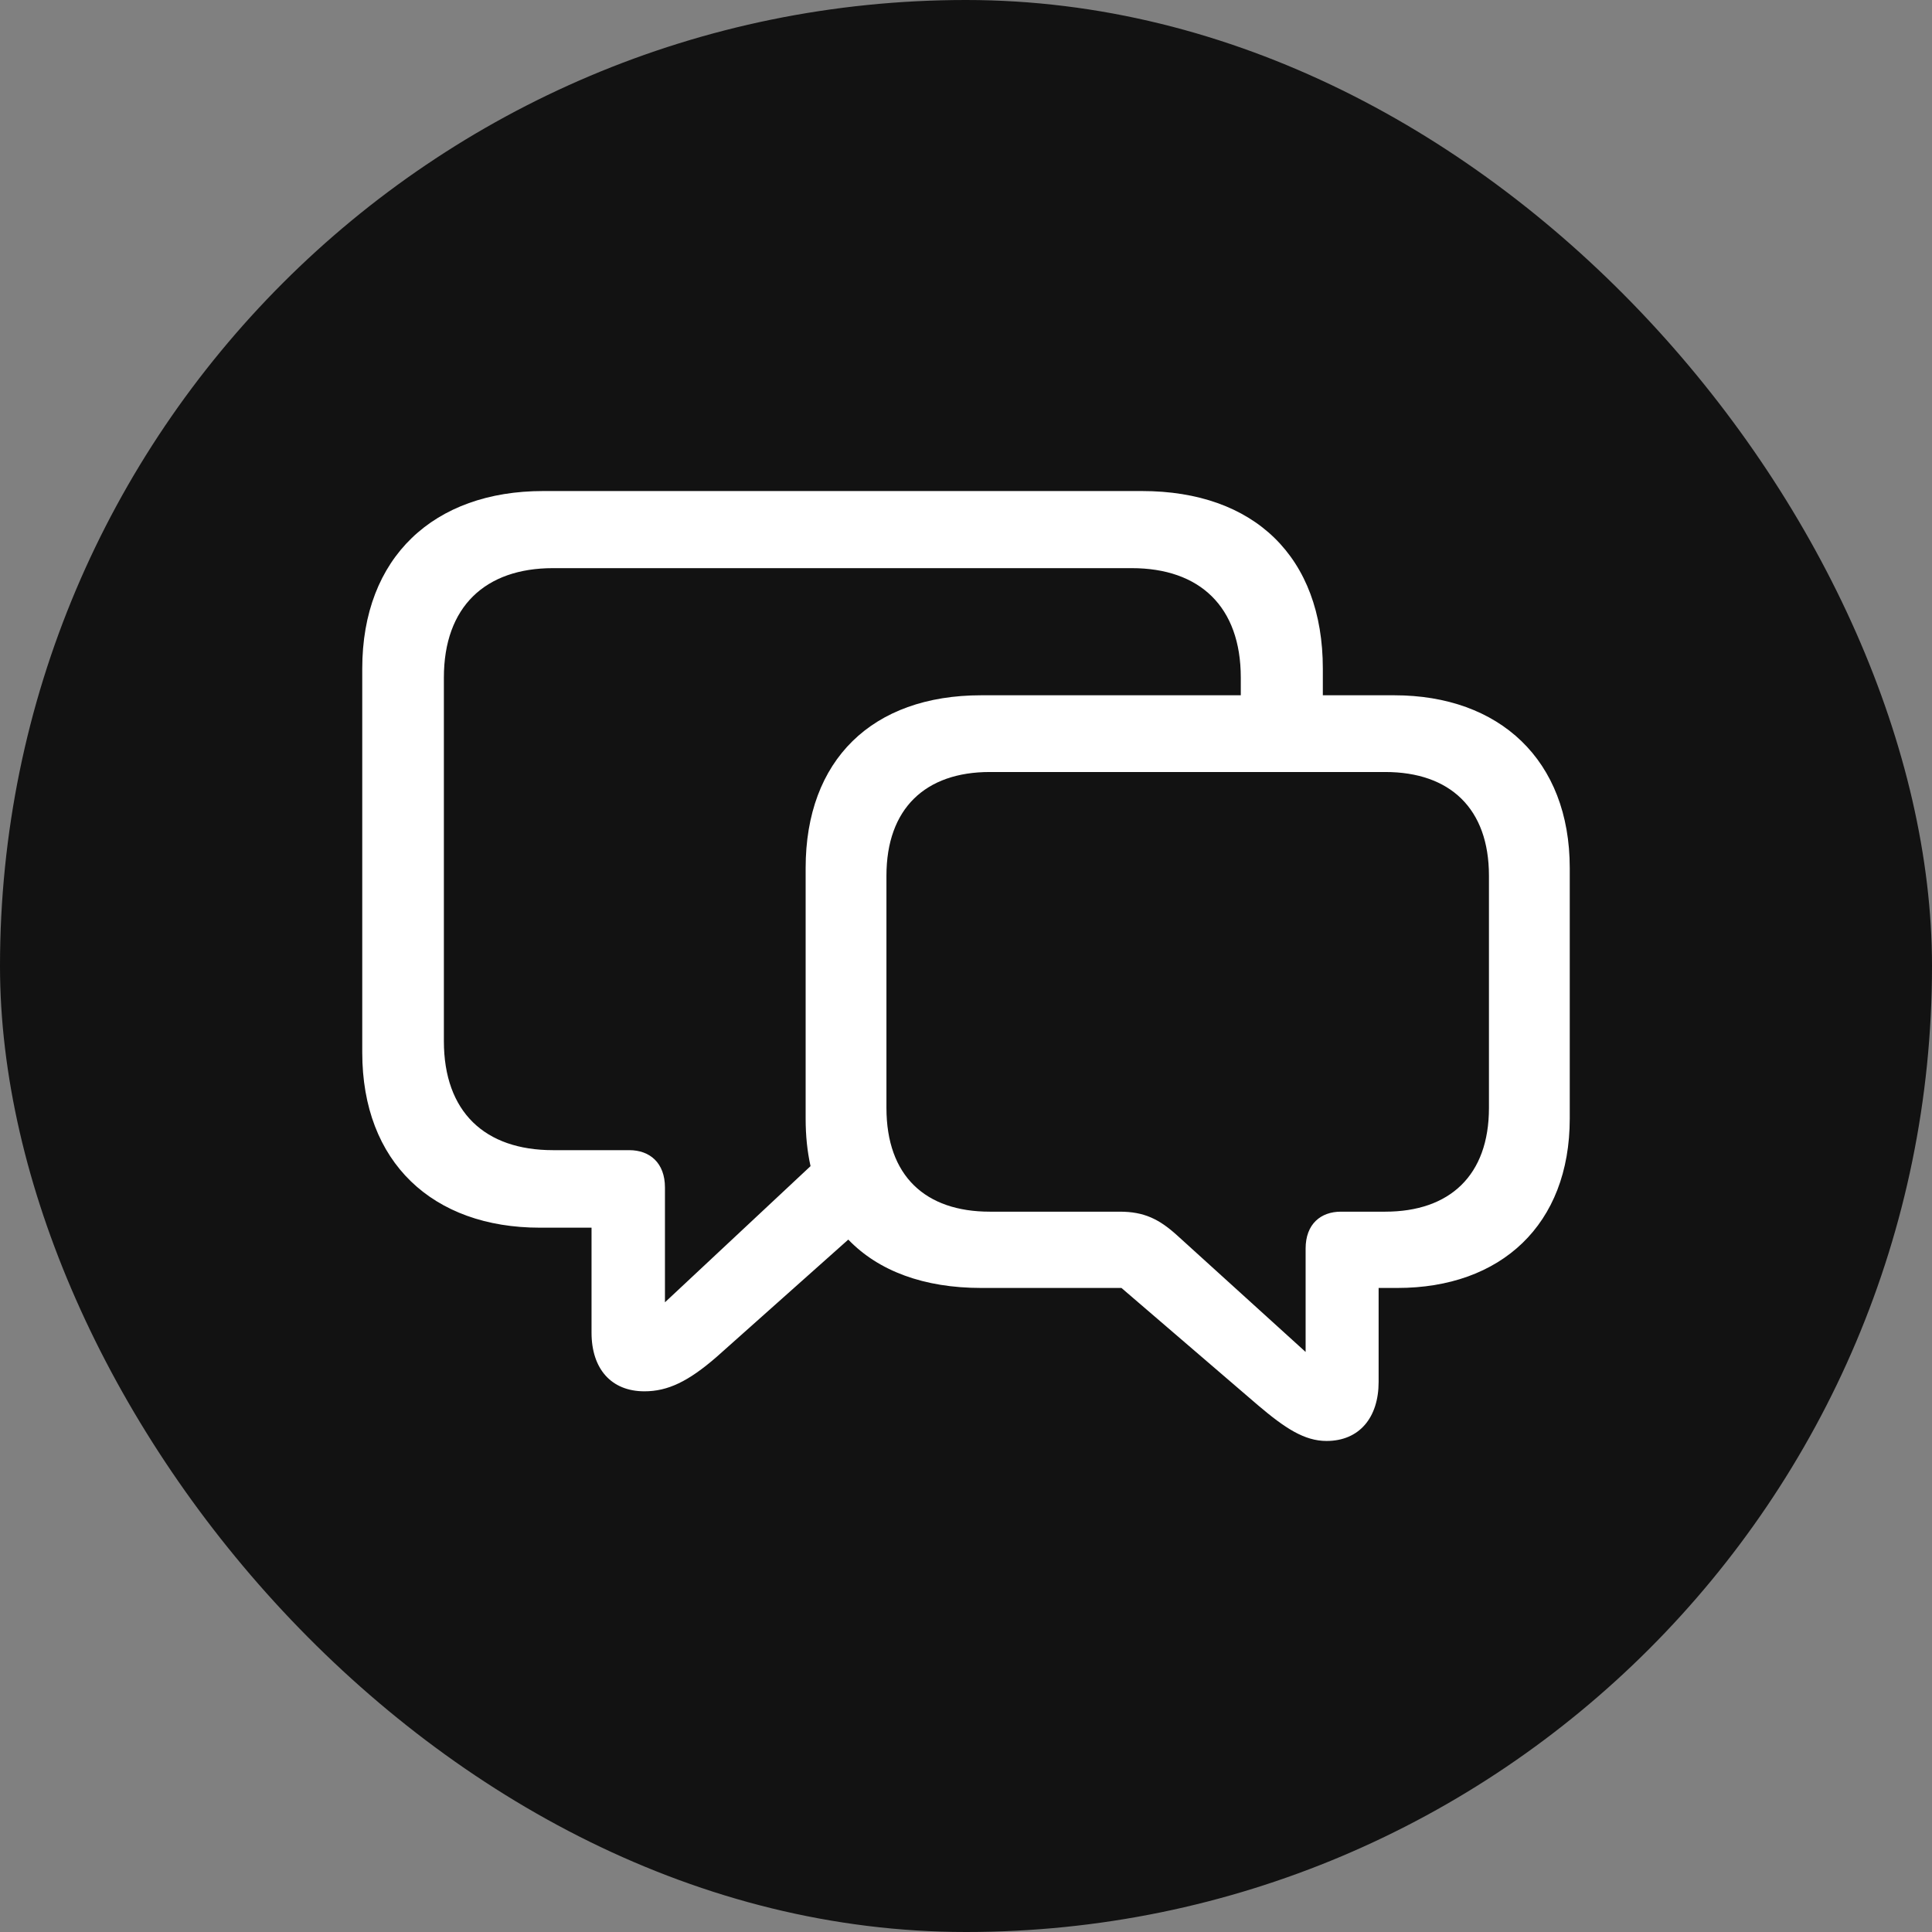
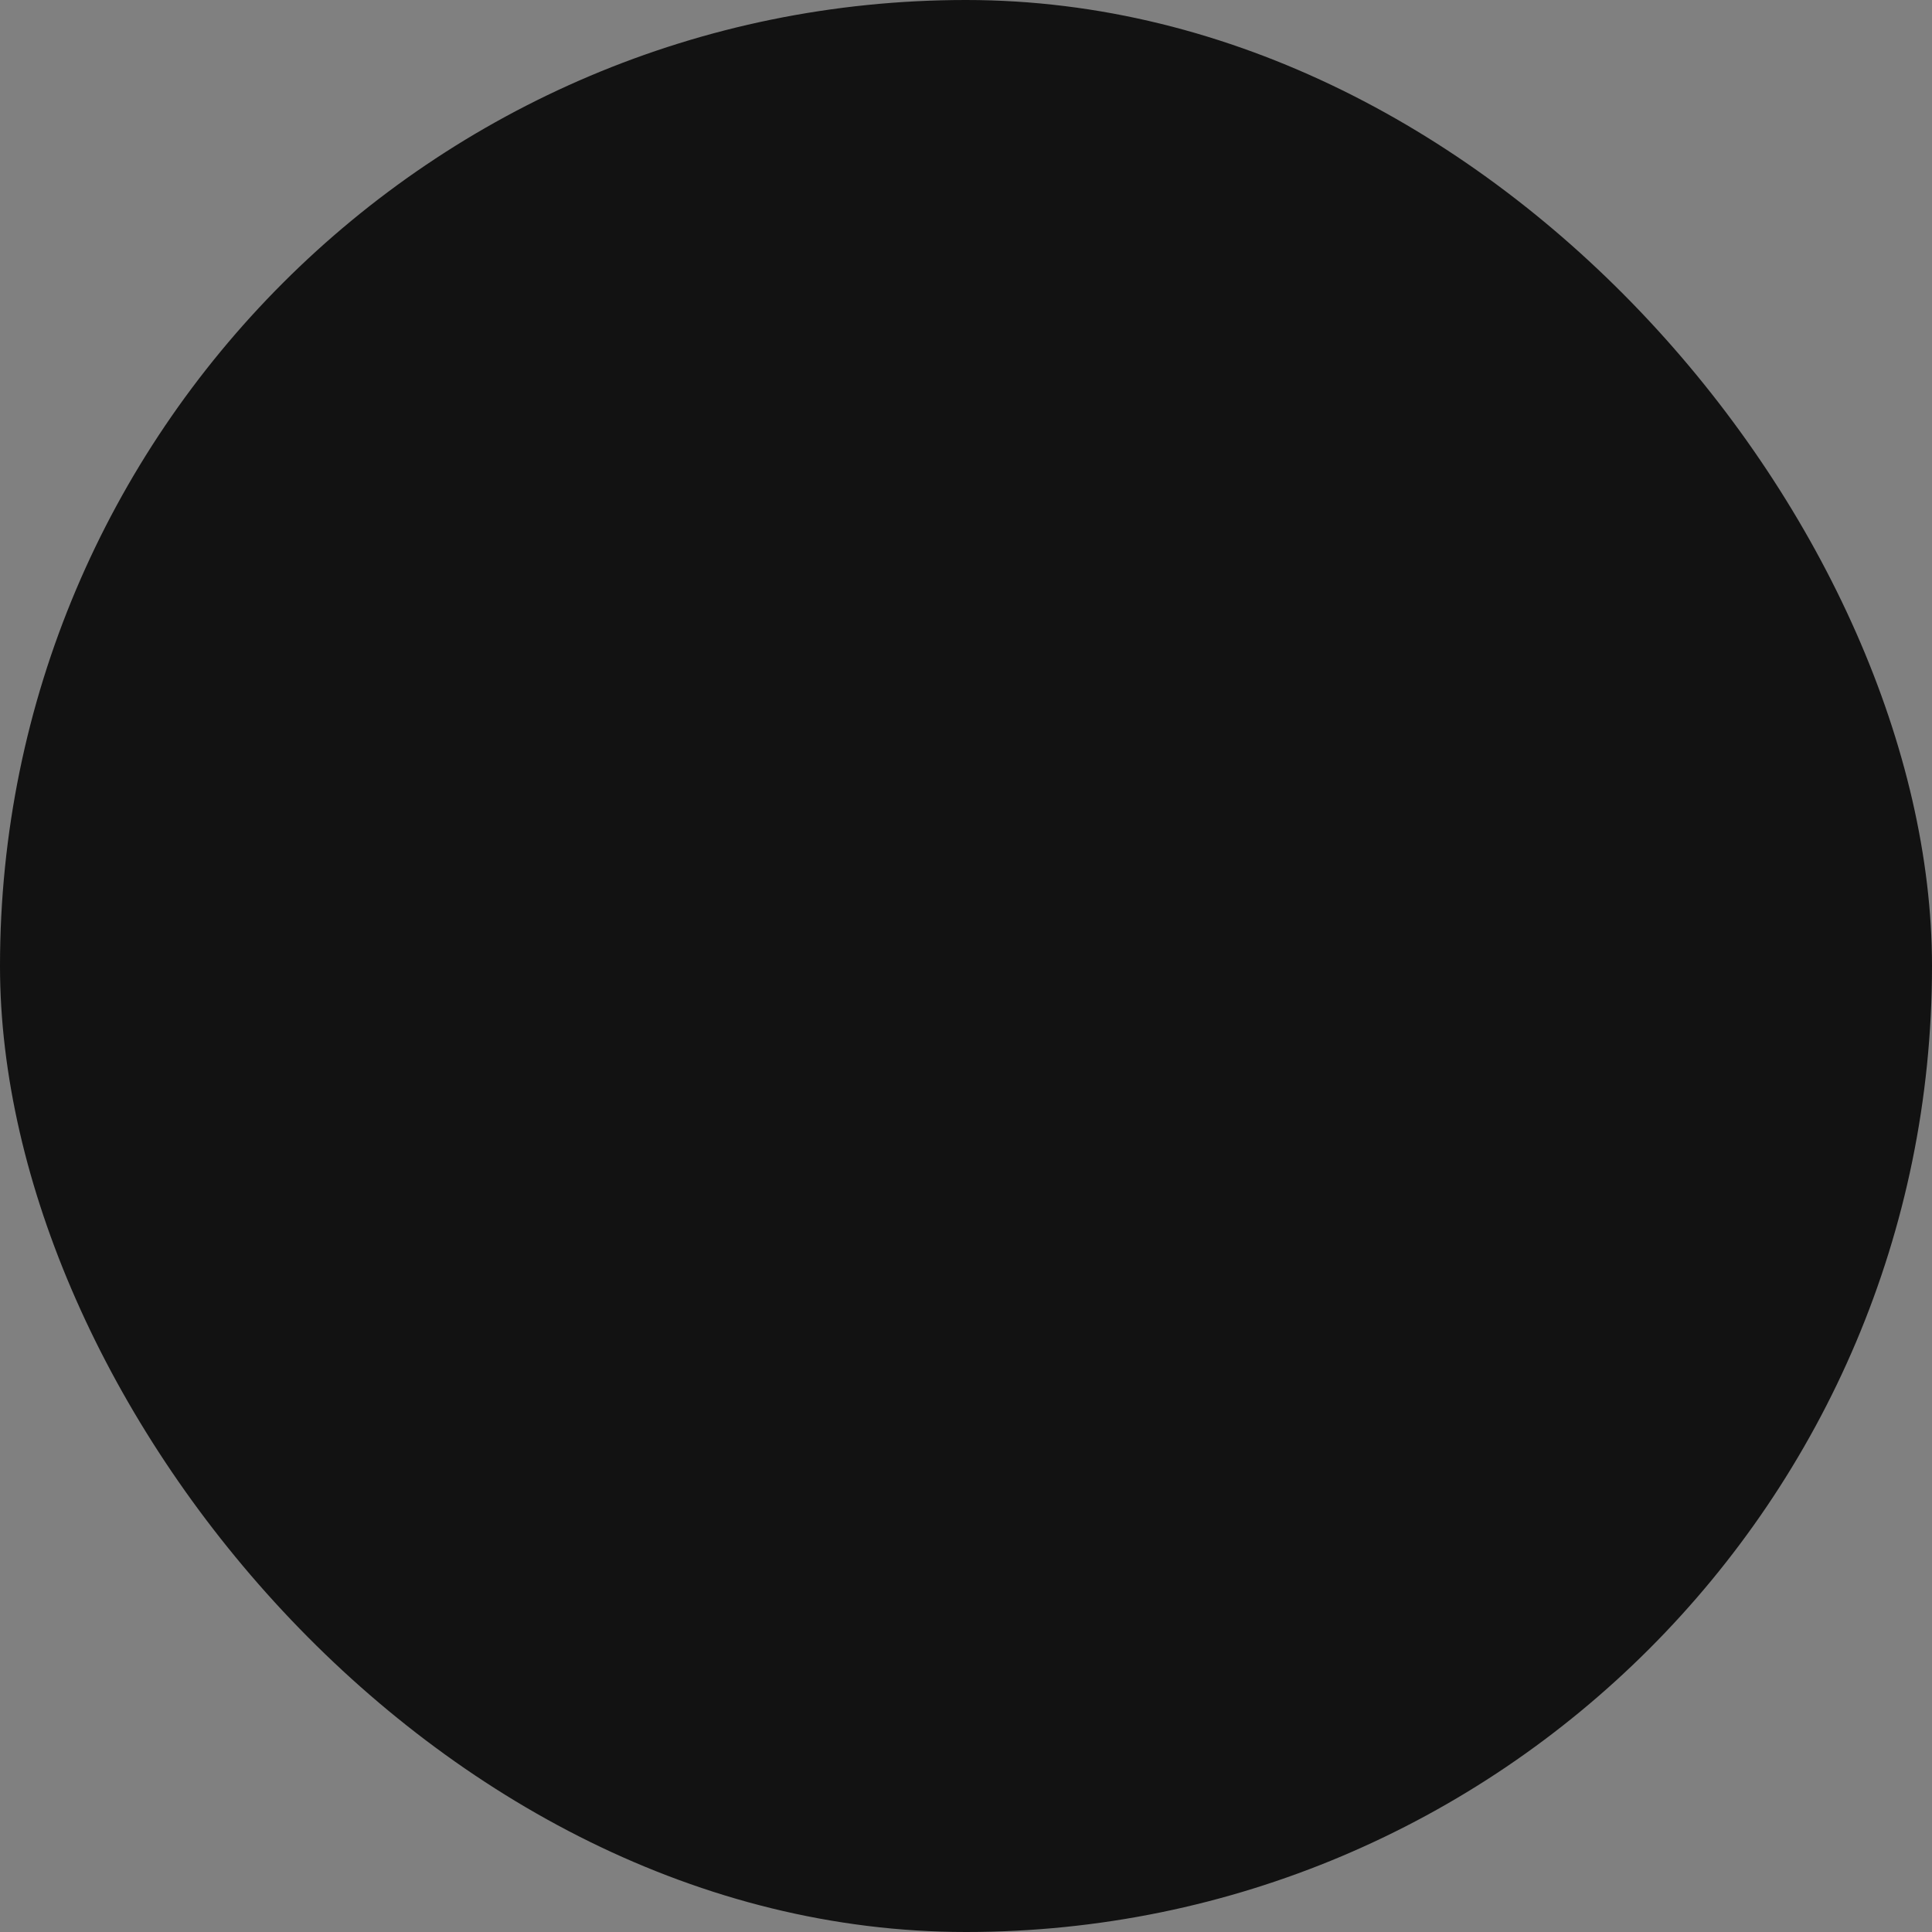
<svg xmlns="http://www.w3.org/2000/svg" width="56" height="56" viewBox="0 0 56 56" fill="none">
  <rect x="0" y="0" width="56" height="56" fill="#808080" stroke="none" />
  <rect width="56" height="56" rx="28" fill="#121212" />
-   <path d="M18.679 40.328C19.357 40.328 19.951 40.043 20.772 39.33L24.588 35.93C25.468 36.845 26.787 37.332 28.44 37.332H32.506L36.465 40.733C37.249 41.398 37.808 41.767 38.45 41.767C39.401 41.767 39.96 41.089 39.96 40.055V37.332H40.507C43.503 37.332 45.5 35.502 45.5 32.422V25.159C45.5 22.032 43.467 20.153 40.412 20.153H38.343V19.381C38.343 16.147 36.358 14.233 33.1 14.233H15.743C12.581 14.233 10.5 16.147 10.5 19.381V30.508C10.5 33.694 12.545 35.585 15.648 35.585H17.146V38.628C17.146 39.675 17.716 40.328 18.679 40.328ZM19.274 34.42C19.274 33.706 18.834 33.338 18.239 33.338H16.028C14.055 33.338 12.866 32.232 12.866 30.175V19.642C12.866 17.585 14.067 16.468 16.028 16.468H32.803C34.776 16.468 35.965 17.585 35.965 19.642V20.153H28.44C25.277 20.153 23.352 22.032 23.352 25.159V32.422C23.352 32.922 23.399 33.373 23.494 33.801L19.274 37.748V34.42ZM37.844 39.187L34.123 35.811C33.599 35.335 33.16 35.121 32.458 35.121H28.689C26.823 35.121 25.694 34.087 25.694 32.113V25.384C25.694 23.435 26.823 22.377 28.689 22.377H40.15C42.029 22.377 43.158 23.435 43.158 25.384V32.113C43.158 34.075 42.017 35.121 40.15 35.121H38.866C38.284 35.121 37.844 35.478 37.844 36.191V39.187Z" fill="white" />
</svg>